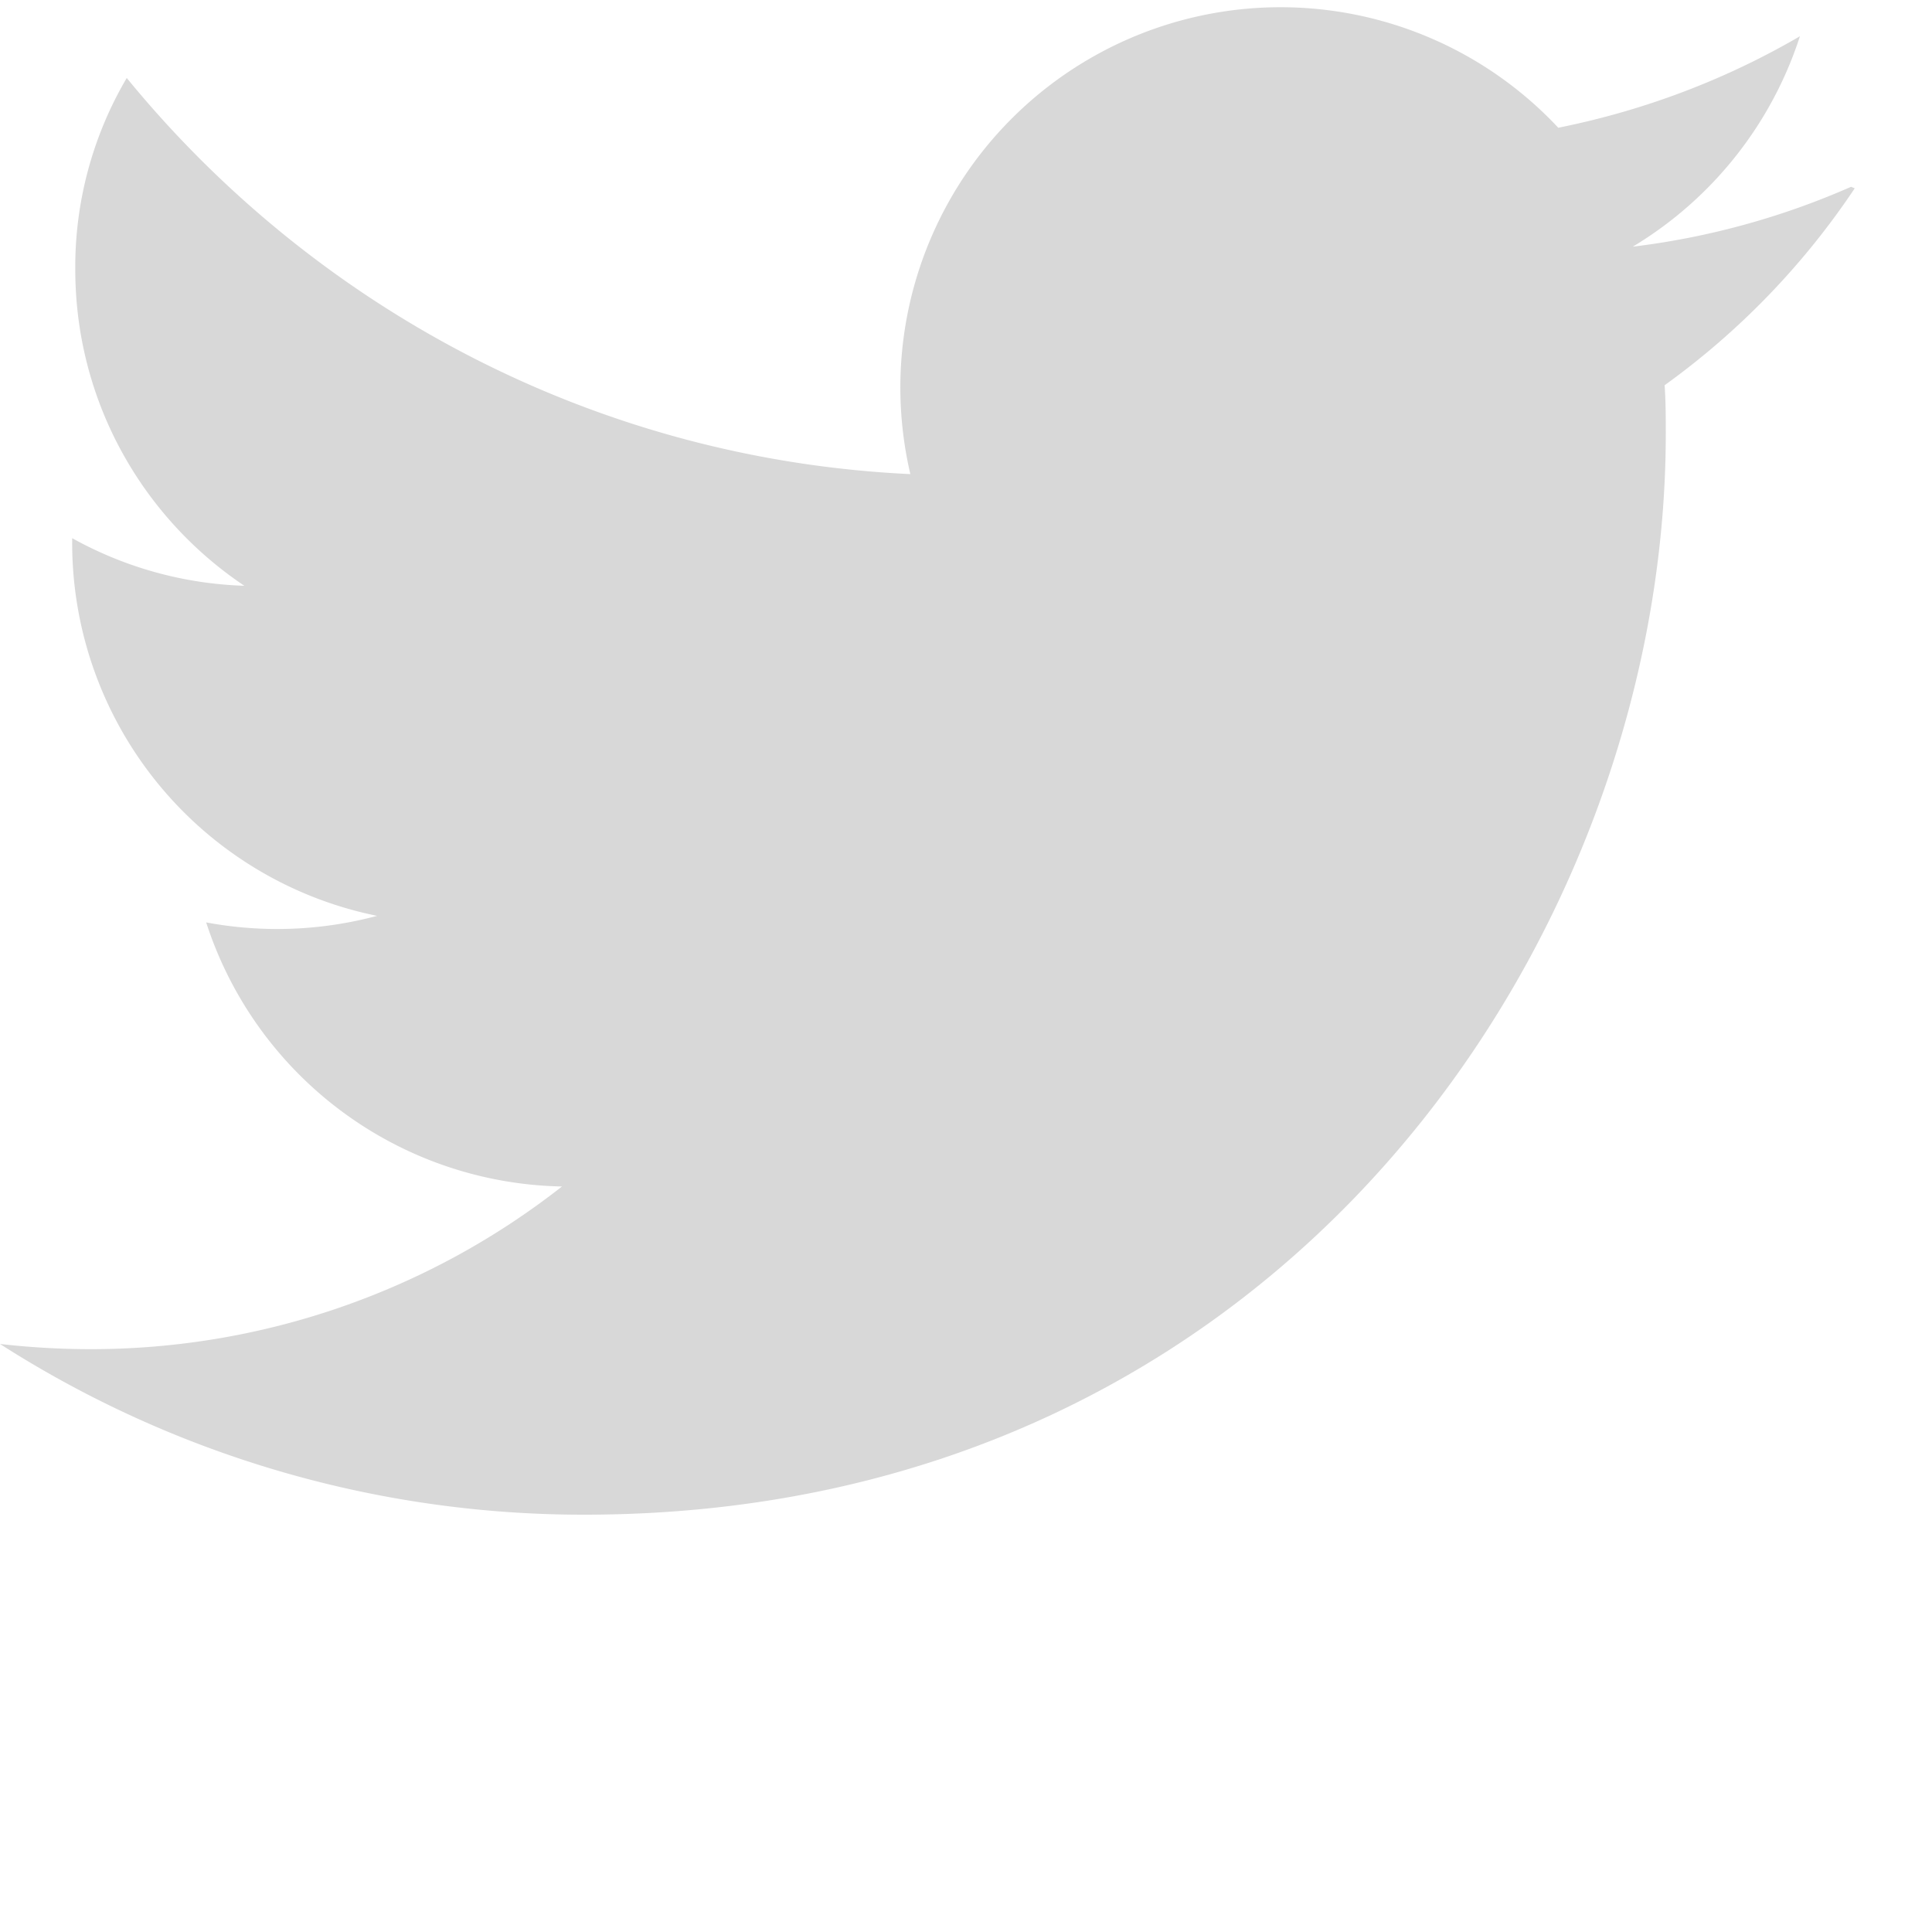
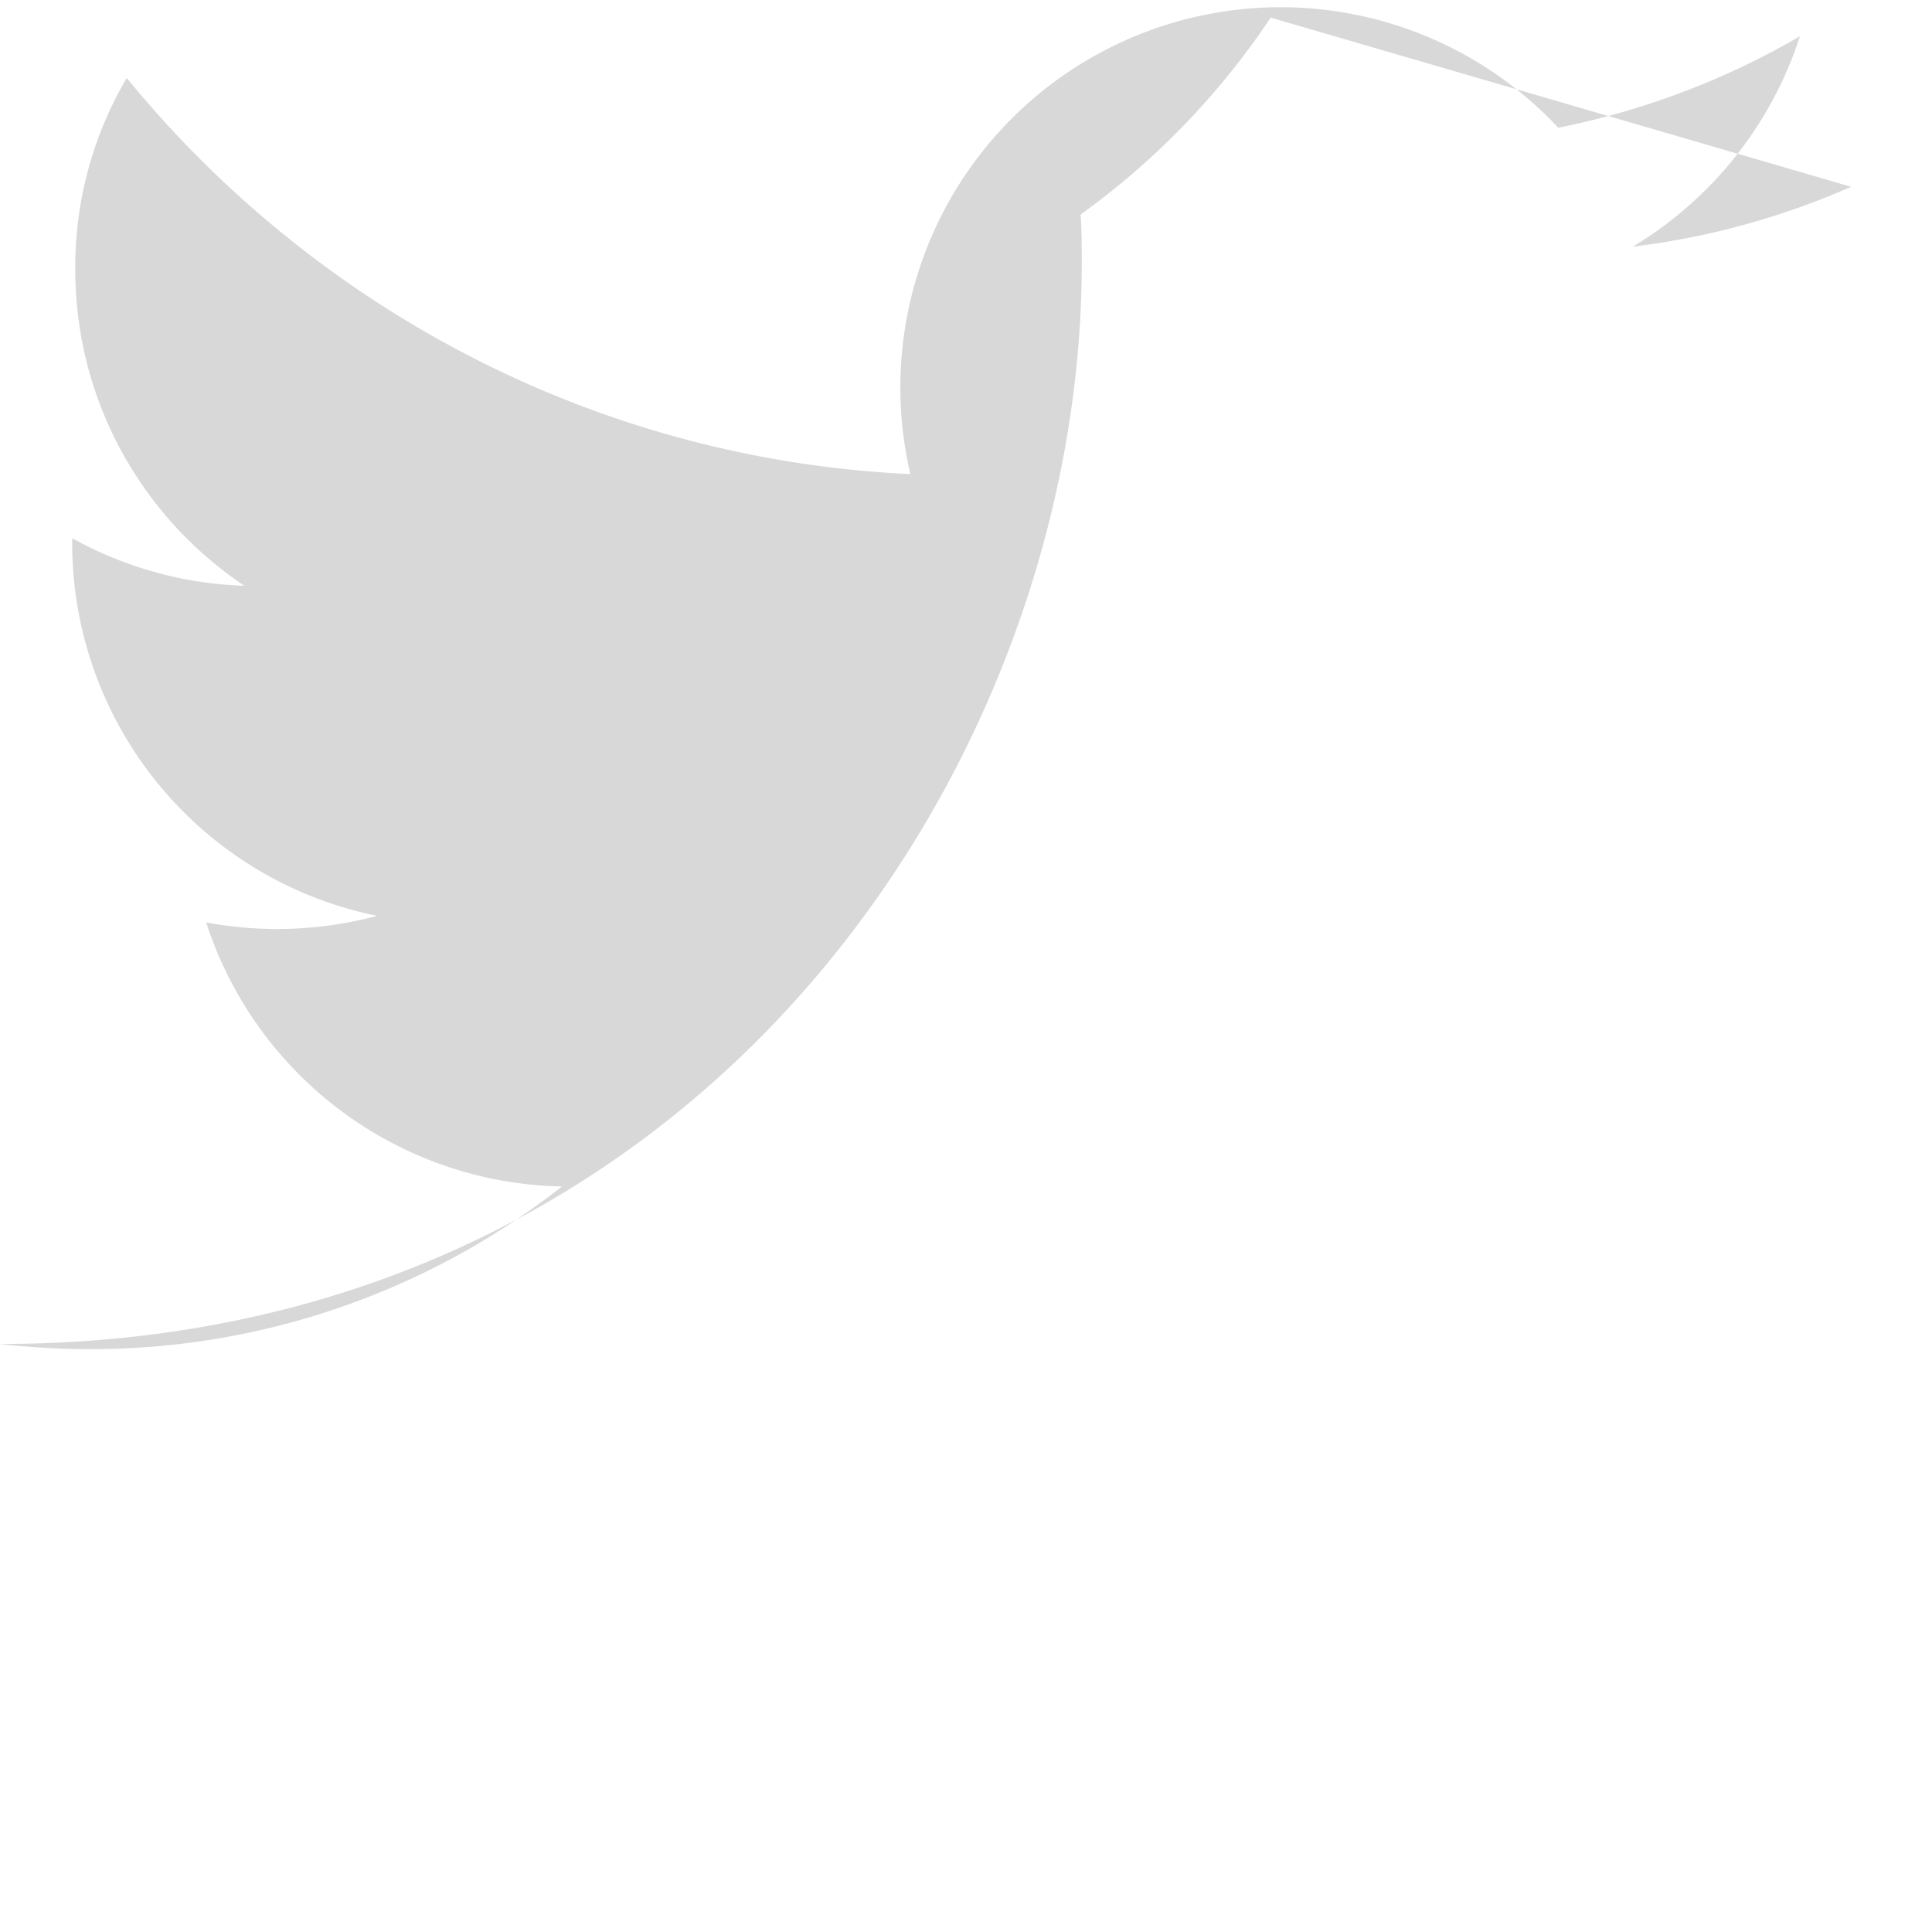
<svg xmlns="http://www.w3.org/2000/svg" xmlns:ns1="http://sodipodi.sourceforge.net/DTD/sodipodi-0.dtd" xmlns:ns2="http://www.inkscape.org/namespaces/inkscape" role="img" viewBox="0 0 25 25" version="1.1" id="svg6" ns1:docname="twitter (1).svg" width="25" height="25" ns2:version="1.0.1 (1.0.1+r73)">
  <defs id="defs10" />
  <ns1:namedview pagecolor="#ffffff" bordercolor="#666666" borderopacity="1" objecttolerance="10" gridtolerance="10" guidetolerance="10" ns2:pageopacity="0" ns2:pageshadow="2" ns2:window-width="1920" ns2:window-height="1015" id="namedview8" showgrid="false" ns2:zoom="18.104167" ns2:cx="15.603503" ns2:cy="14.63281" ns2:window-x="0" ns2:window-y="36" ns2:window-maximized="1" ns2:current-layer="svg6" ns2:document-rotation="0" />
  <title id="title2">Twitter</title>
-   <path d="m 23.953,2.417 a 10,10 0 0 1 -2.825,0.775 4.958,4.958 0 0 0 2.163,-2.723 C 22.34,1.024 21.286,1.428 20.164,1.653 a 4.92,4.92 0 0 0 -8.384,4.482 c -4.09,-0.193 -7.713,-2.158 -10.14,-5.126 a 4.822,4.822 0 0 0 -0.666,2.475 c 0,1.71 0.87,3.213 2.188,4.096 a 4.904,4.904 0 0 1 -2.228,-0.616 v 0.06 a 4.923,4.923 0 0 0 3.946,4.827 4.996,4.996 0 0 1 -2.212,0.085 4.936,4.936 0 0 0 4.604,3.417 9.867,9.867 0 0 1 -6.102,2.105 c -0.39,0 -0.779,-0.023 -1.17,-0.067 a 13.995,13.995 0 0 0 7.557,2.209 c 9.053,0 13.998,-7.496 13.998,-13.985 0,-0.21 0,-0.42 -0.015,-0.63 a 9.935,9.935 0 0 0 2.46,-2.548 z" id="path4" style="fill:#d8d8d8;fill-opacity:1" />
+   <path d="m 23.953,2.417 a 10,10 0 0 1 -2.825,0.775 4.958,4.958 0 0 0 2.163,-2.723 C 22.34,1.024 21.286,1.428 20.164,1.653 a 4.92,4.92 0 0 0 -8.384,4.482 c -4.09,-0.193 -7.713,-2.158 -10.14,-5.126 a 4.822,4.822 0 0 0 -0.666,2.475 c 0,1.71 0.87,3.213 2.188,4.096 a 4.904,4.904 0 0 1 -2.228,-0.616 v 0.06 a 4.923,4.923 0 0 0 3.946,4.827 4.996,4.996 0 0 1 -2.212,0.085 4.936,4.936 0 0 0 4.604,3.417 9.867,9.867 0 0 1 -6.102,2.105 c -0.39,0 -0.779,-0.023 -1.17,-0.067 c 9.053,0 13.998,-7.496 13.998,-13.985 0,-0.21 0,-0.42 -0.015,-0.63 a 9.935,9.935 0 0 0 2.46,-2.548 z" id="path4" style="fill:#d8d8d8;fill-opacity:1" />
</svg>